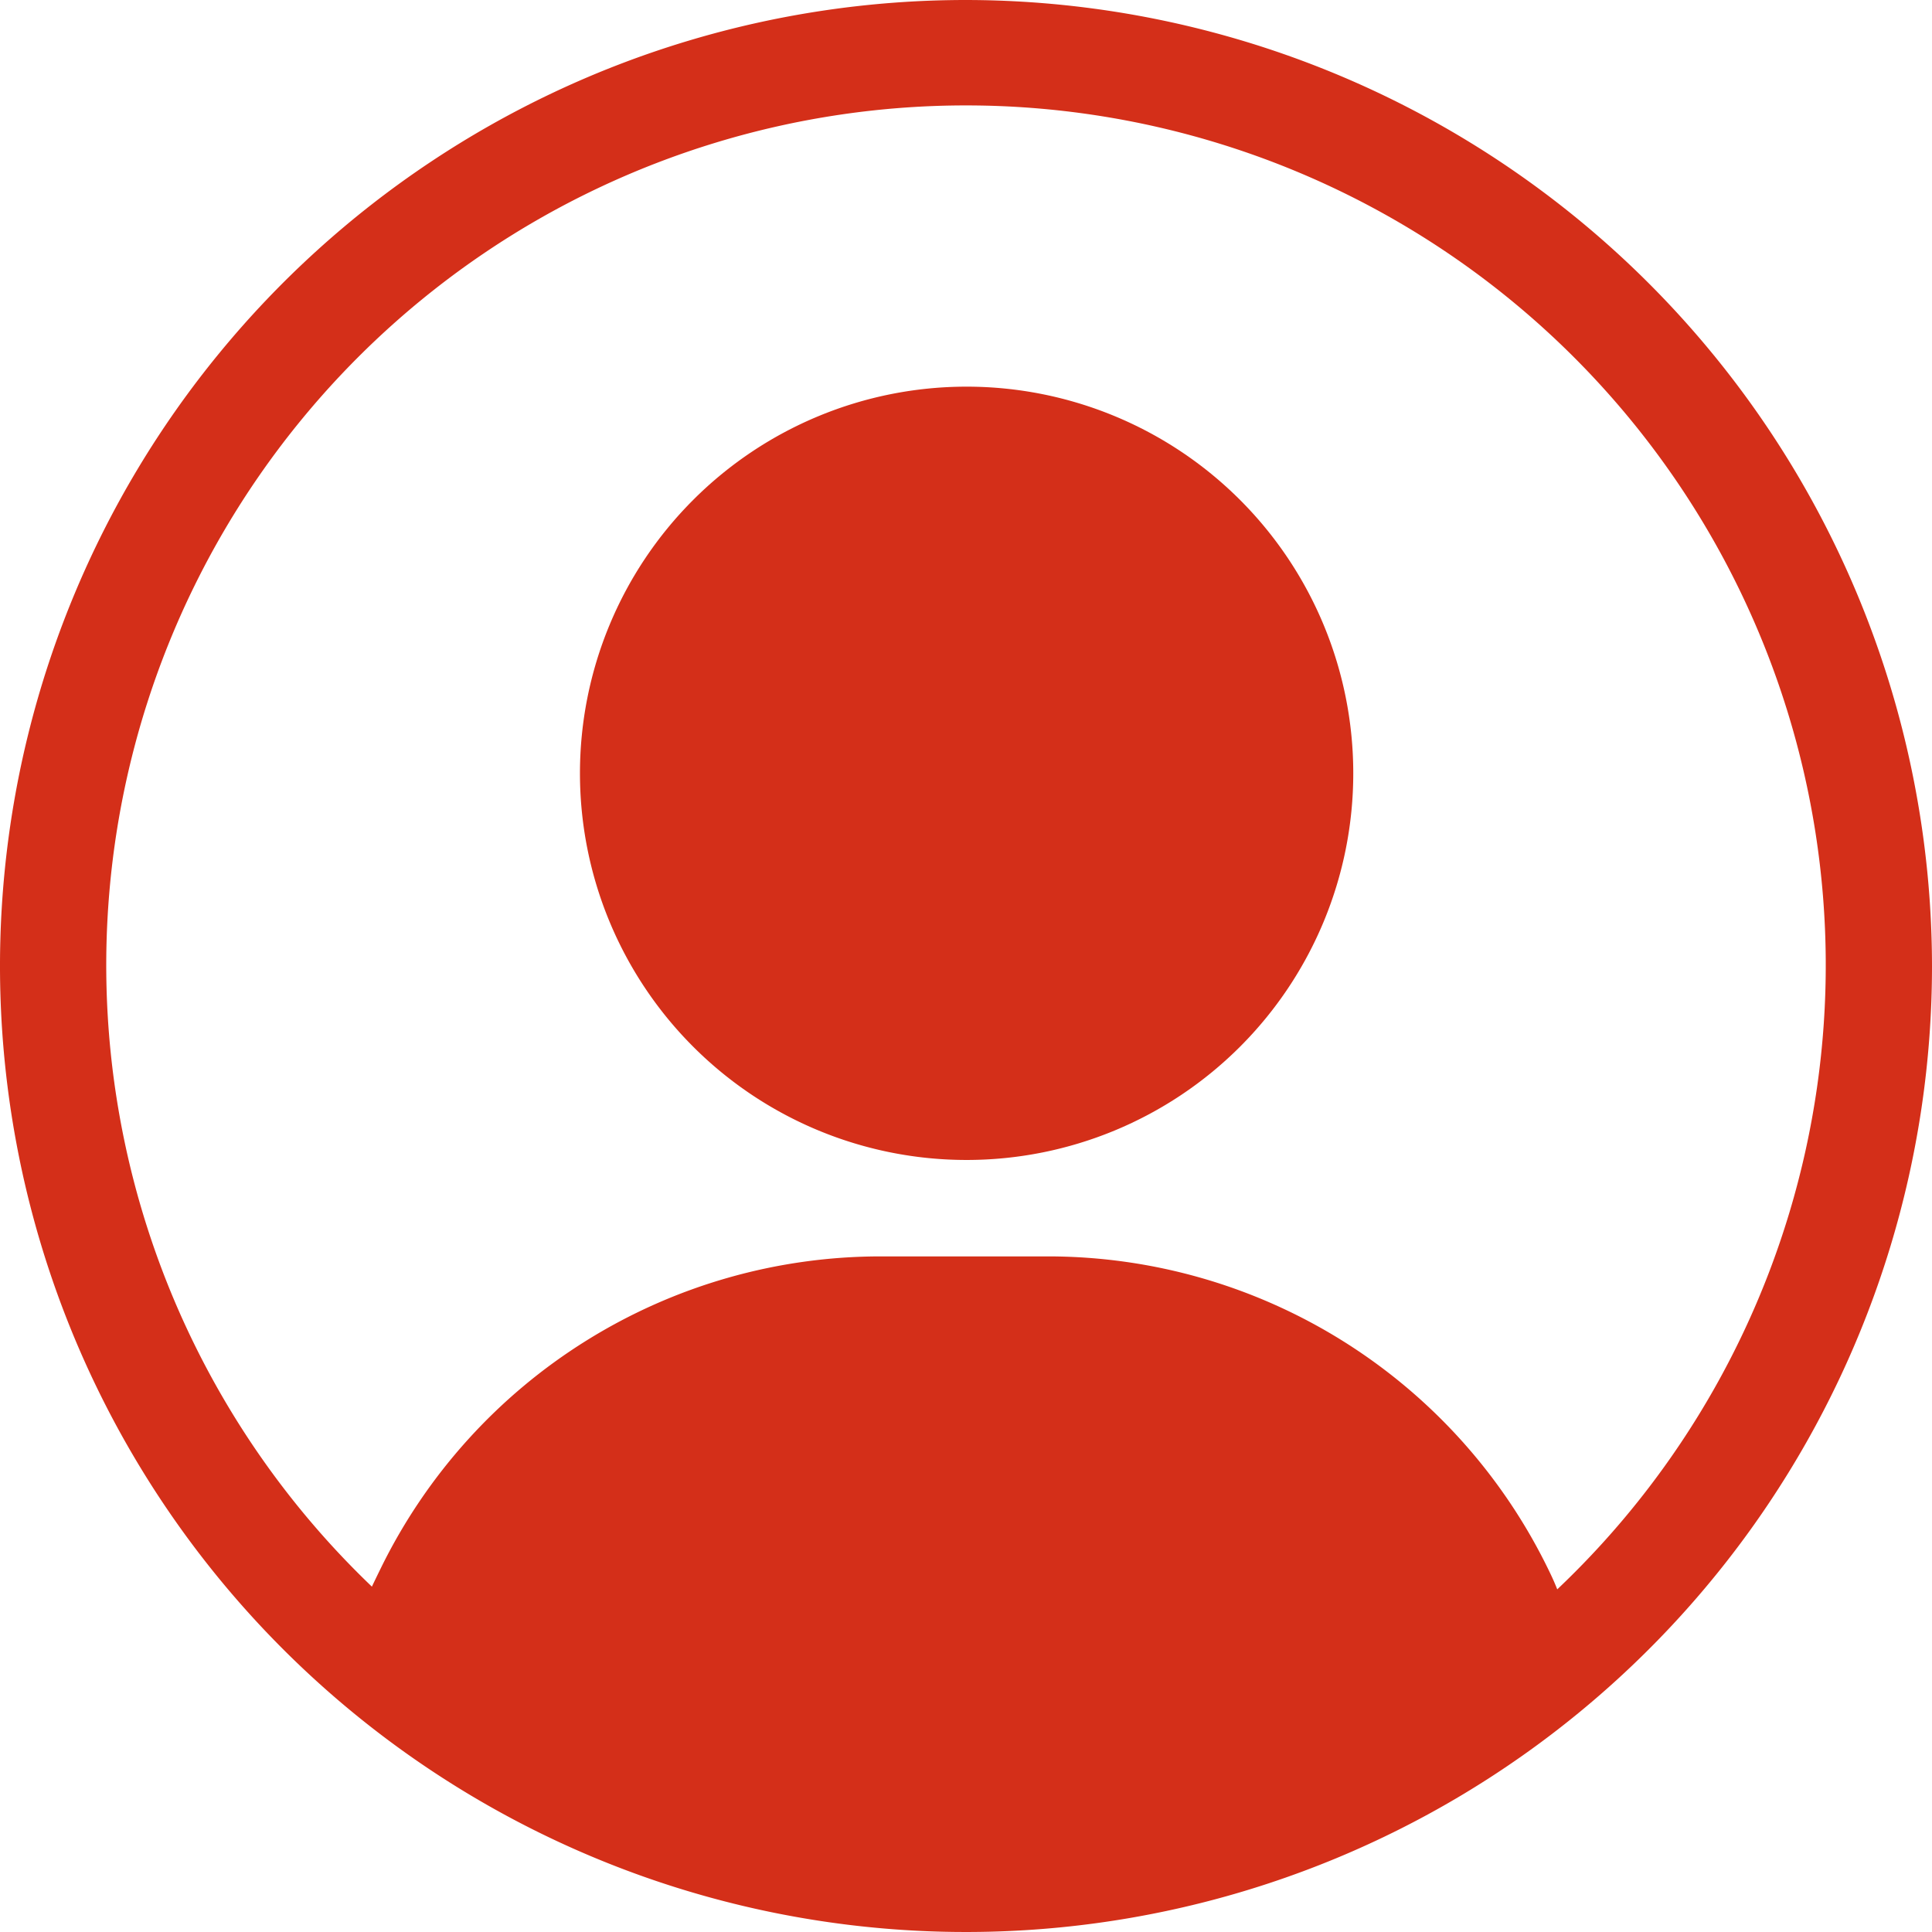
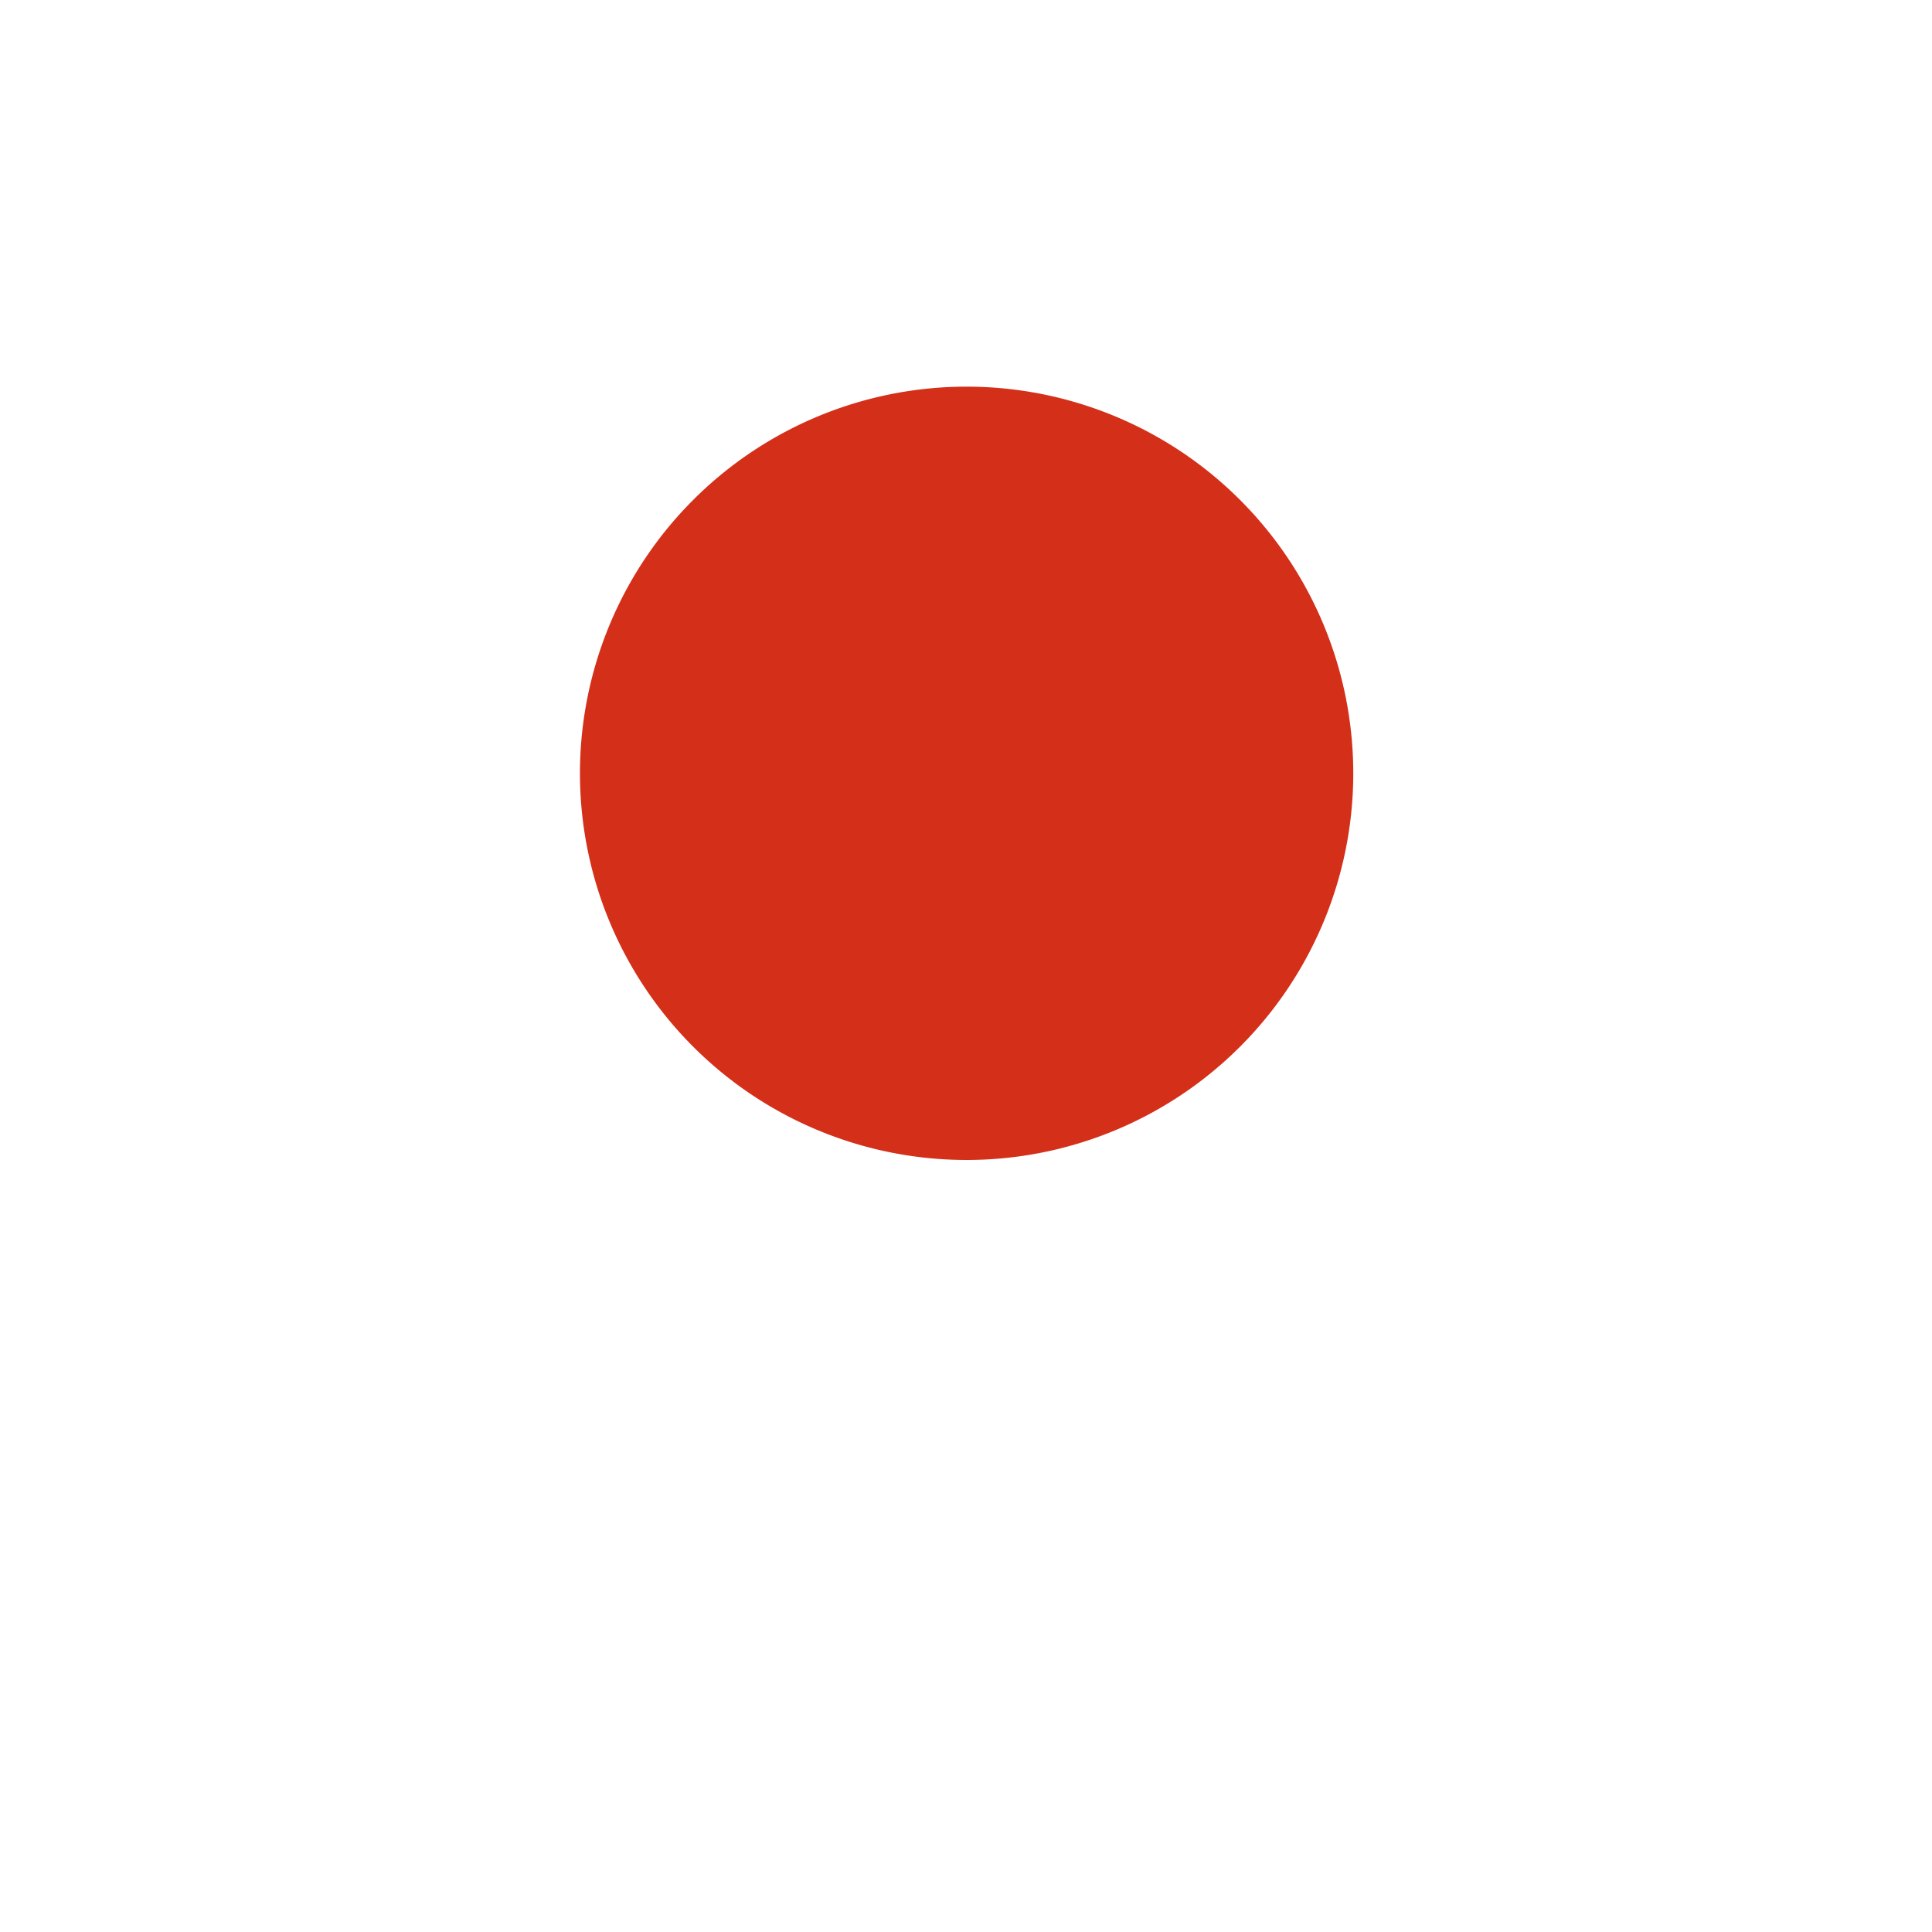
<svg xmlns="http://www.w3.org/2000/svg" viewBox="84.595 28.211 75.81 75.81" width="75.81px" height="75.81px">
  <defs>
    <clipPath id="clip-path">
      <rect id="Rectangle_1818" data-name="Rectangle 1818" width="75.812" height="75.811" fill="#d42f19" />
    </clipPath>
  </defs>
  <g id="Groupe_568" data-name="Groupe 568" transform="matrix(1, 0, 0, 1, 84.594, 28.211)" clip-path="url(#clip-path)">
-     <path id="Tracé_447" data-name="Tracé 447" d="M37.906,0A37.905,37.905,0,1,0,75.811,37.905,37.949,37.949,0,0,0,37.906,0m23.2,62.365c-.075-.19-.164-.4-.285-.649A21.842,21.842,0,0,0,41.117,49.3h-6.54A21.845,21.845,0,0,0,14.948,61.526c-.142.29-.256.524-.354.732a33.736,33.736,0,1,1,46.512.107" transform="translate(0 0)" fill="#d42f19" />
    <path id="Tracé_610" data-name="Tracé 610" d="M15.172,0A15.172,15.172,0,1,1,0,15.172,15.172,15.172,0,0,1,15.172,0Z" transform="translate(22.758 15.172)" fill="#d42f19" />
  </g>
</svg>